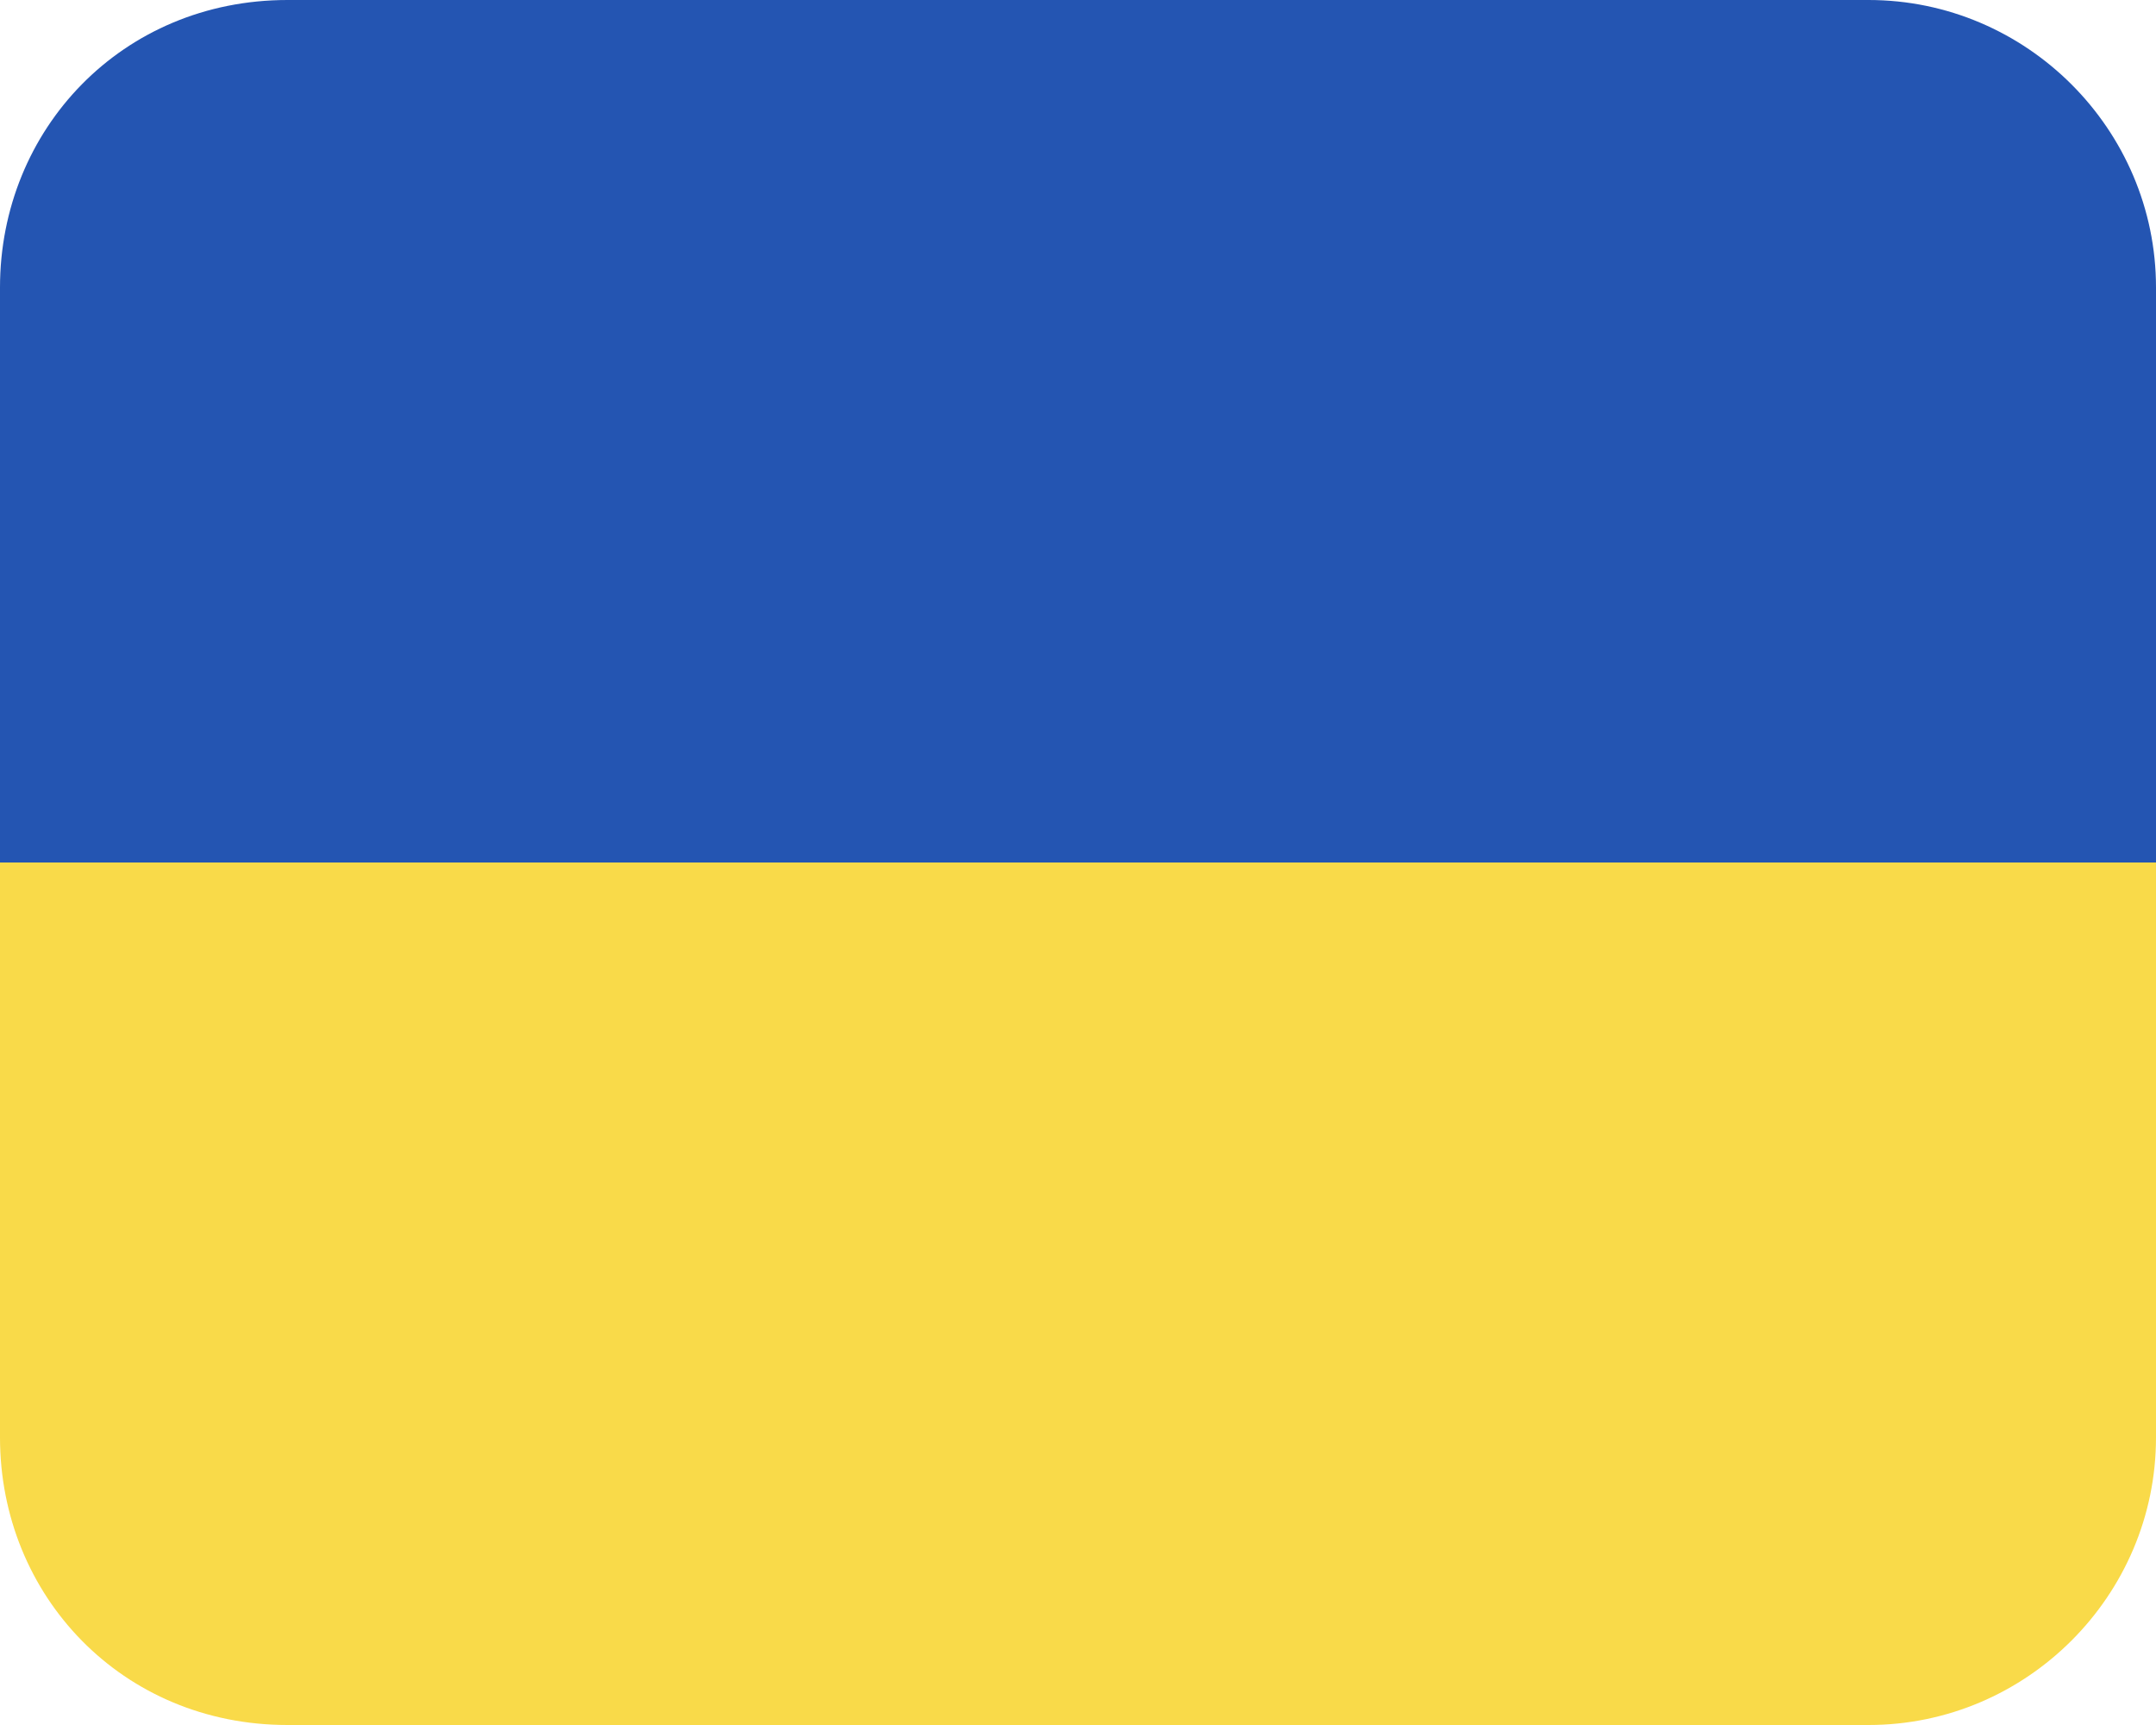
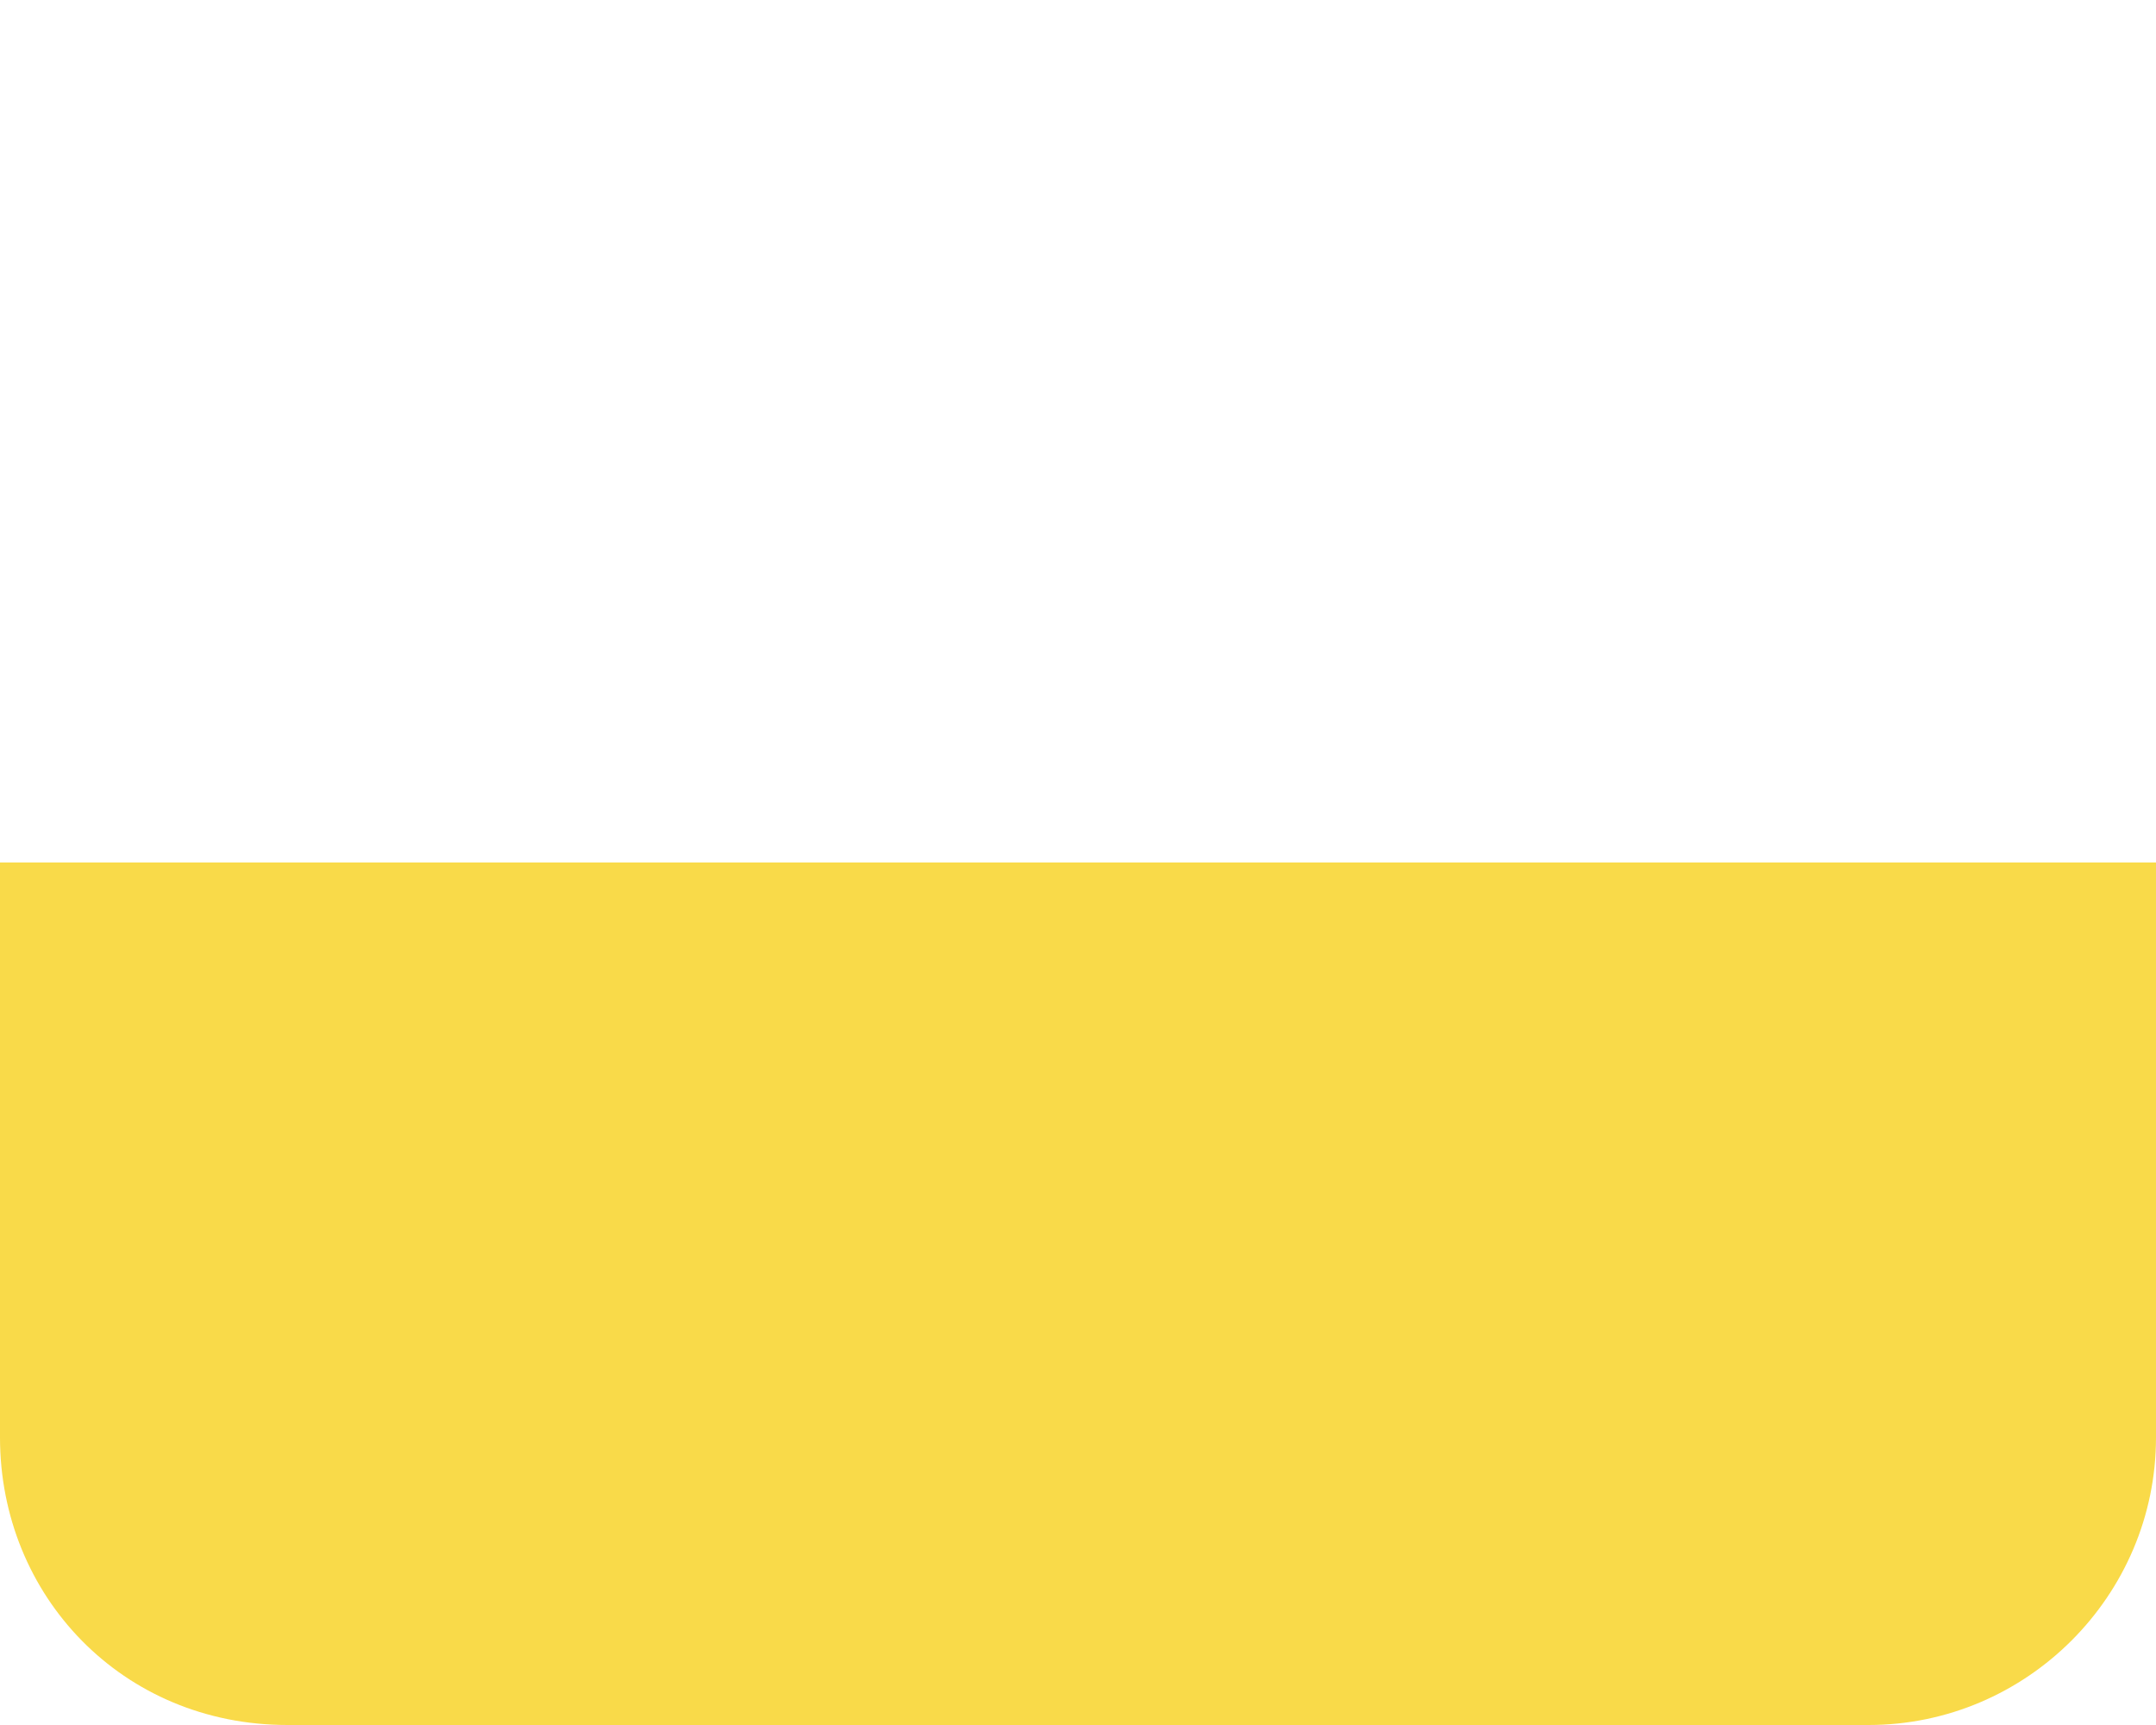
<svg xmlns="http://www.w3.org/2000/svg" version="1.2" width="30" height="24" overflow="visible" xml:space="preserve">
-   <path fill="#2455B2" d="M30 4c0-2.2-1.8-4-4-4H4C1.7 0 0 1.8 0 4v9h30V4z" />
  <path fill="#F9DA49" d="M4 24h22c2.2 0 4-1.8 4-4v-8H0v8c0 2.2 1.7 4 4 4z" />
</svg>